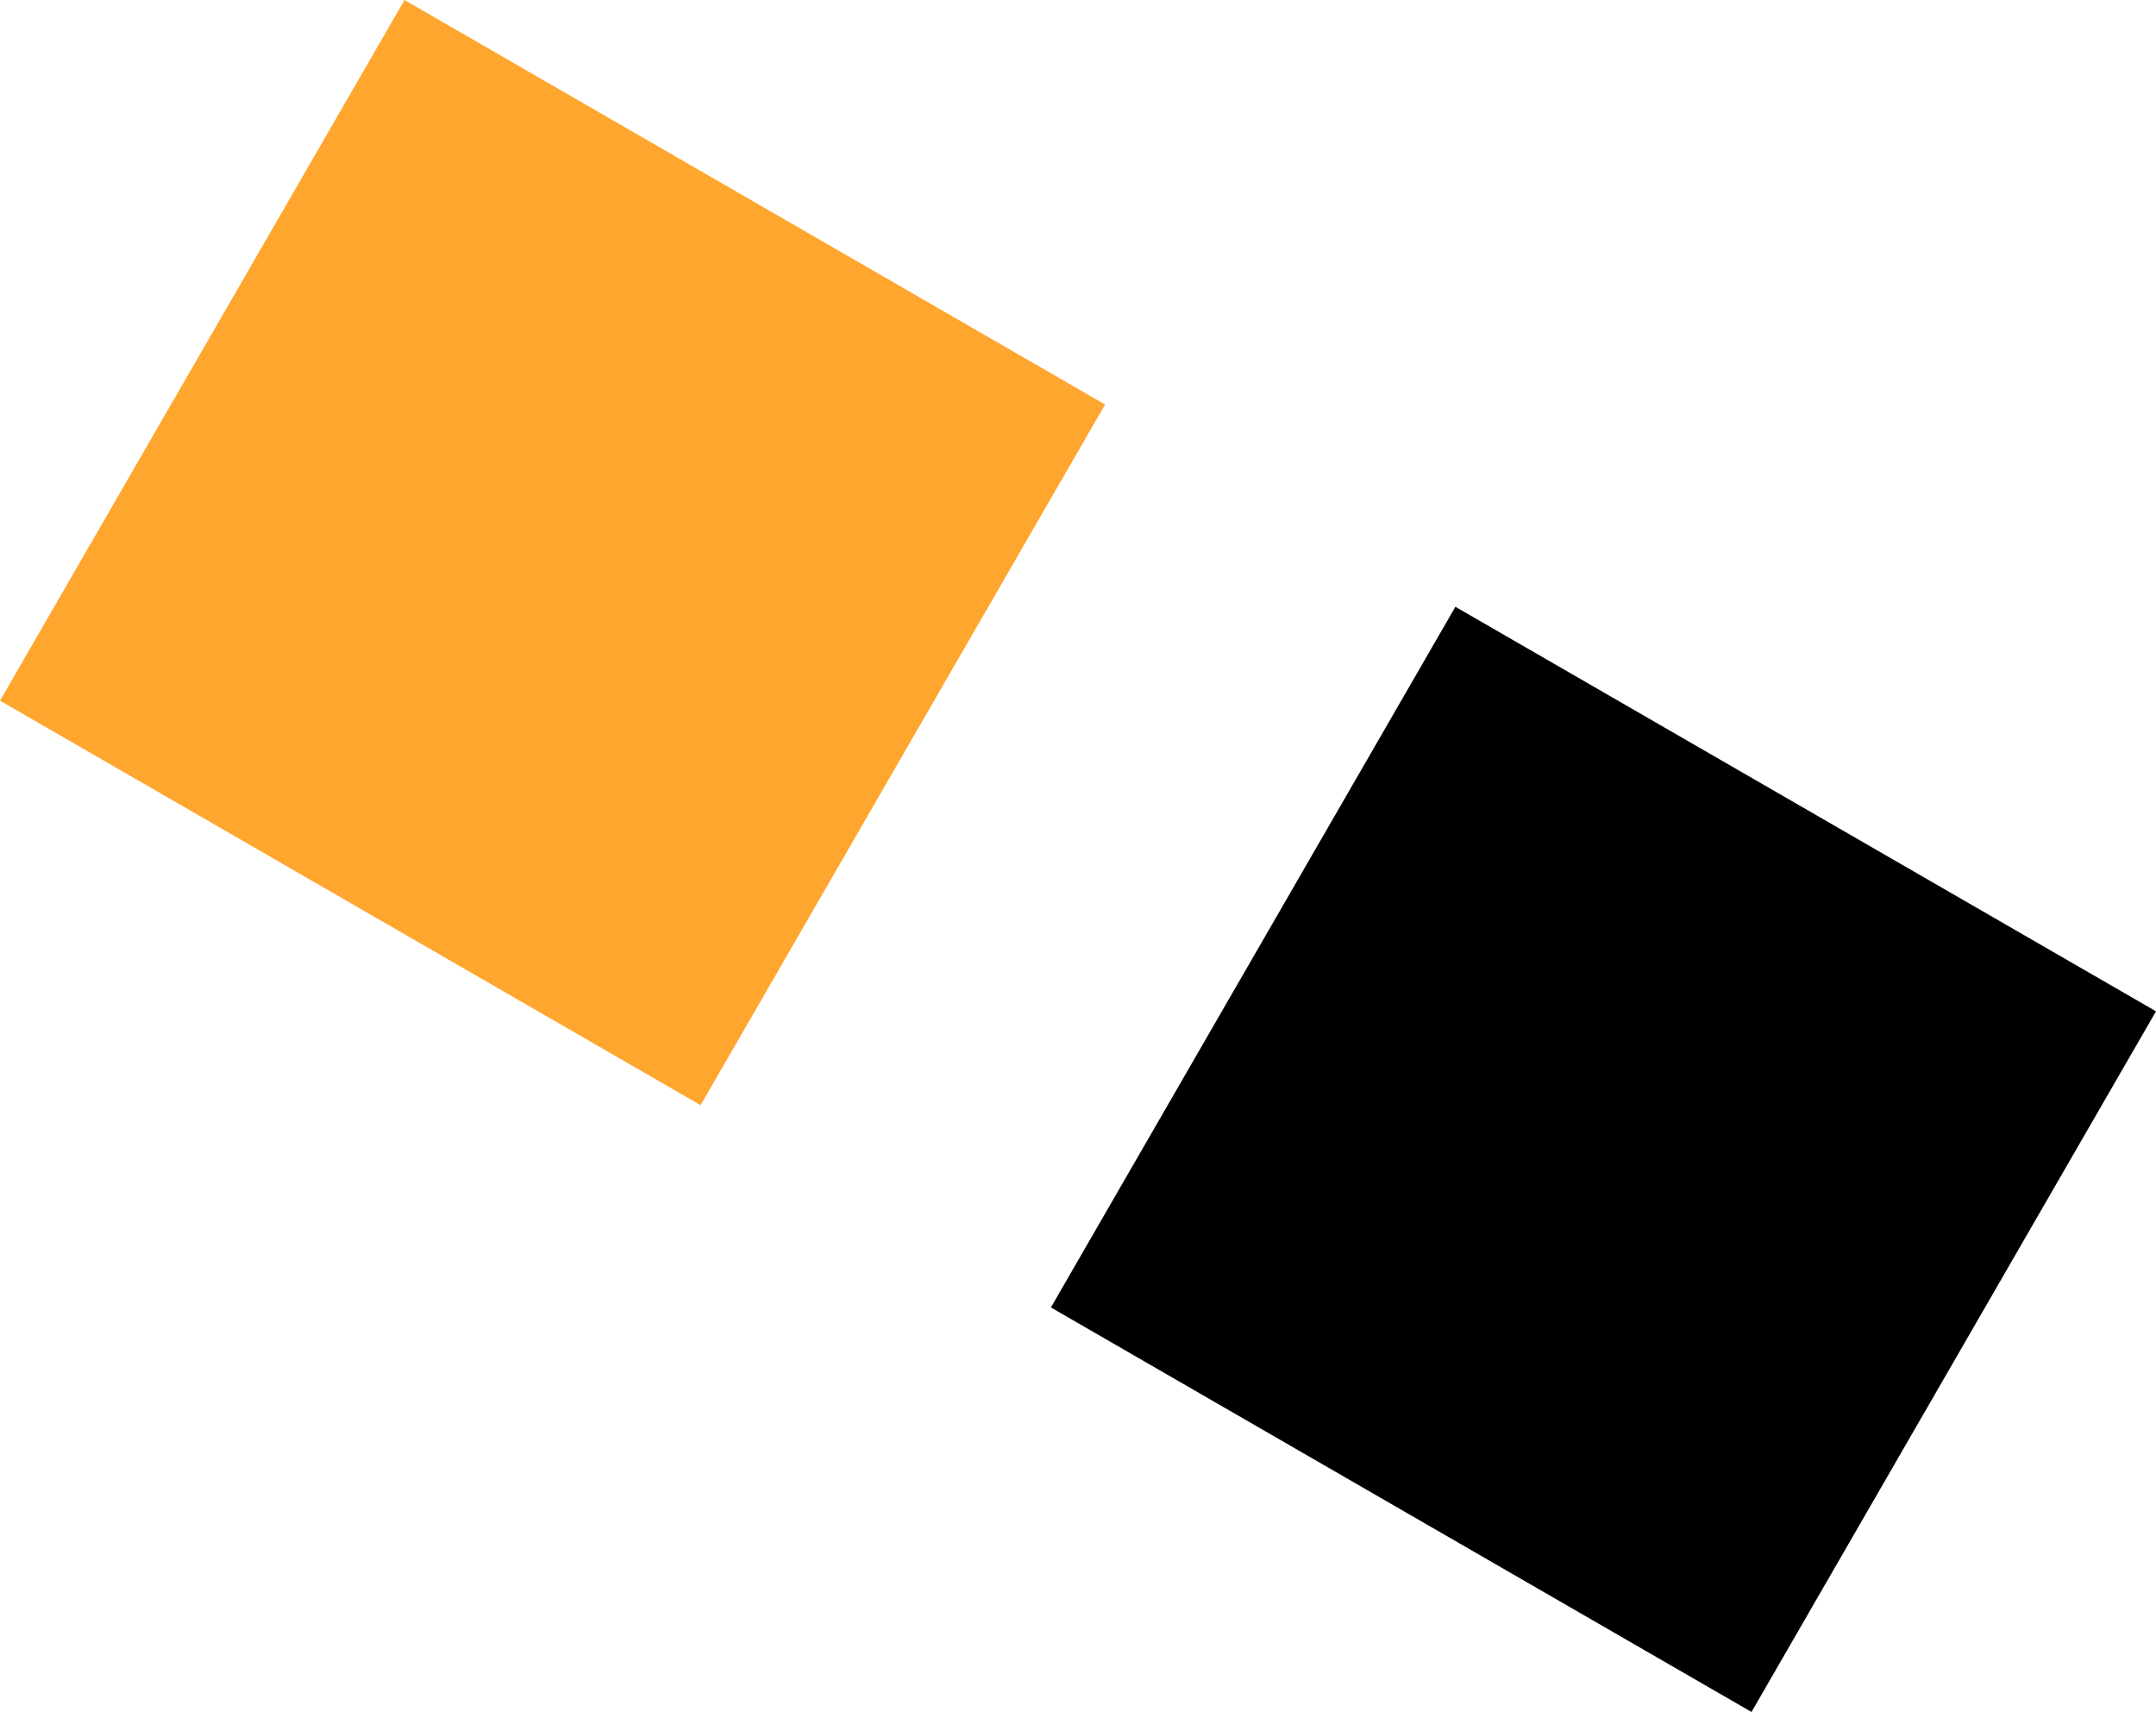
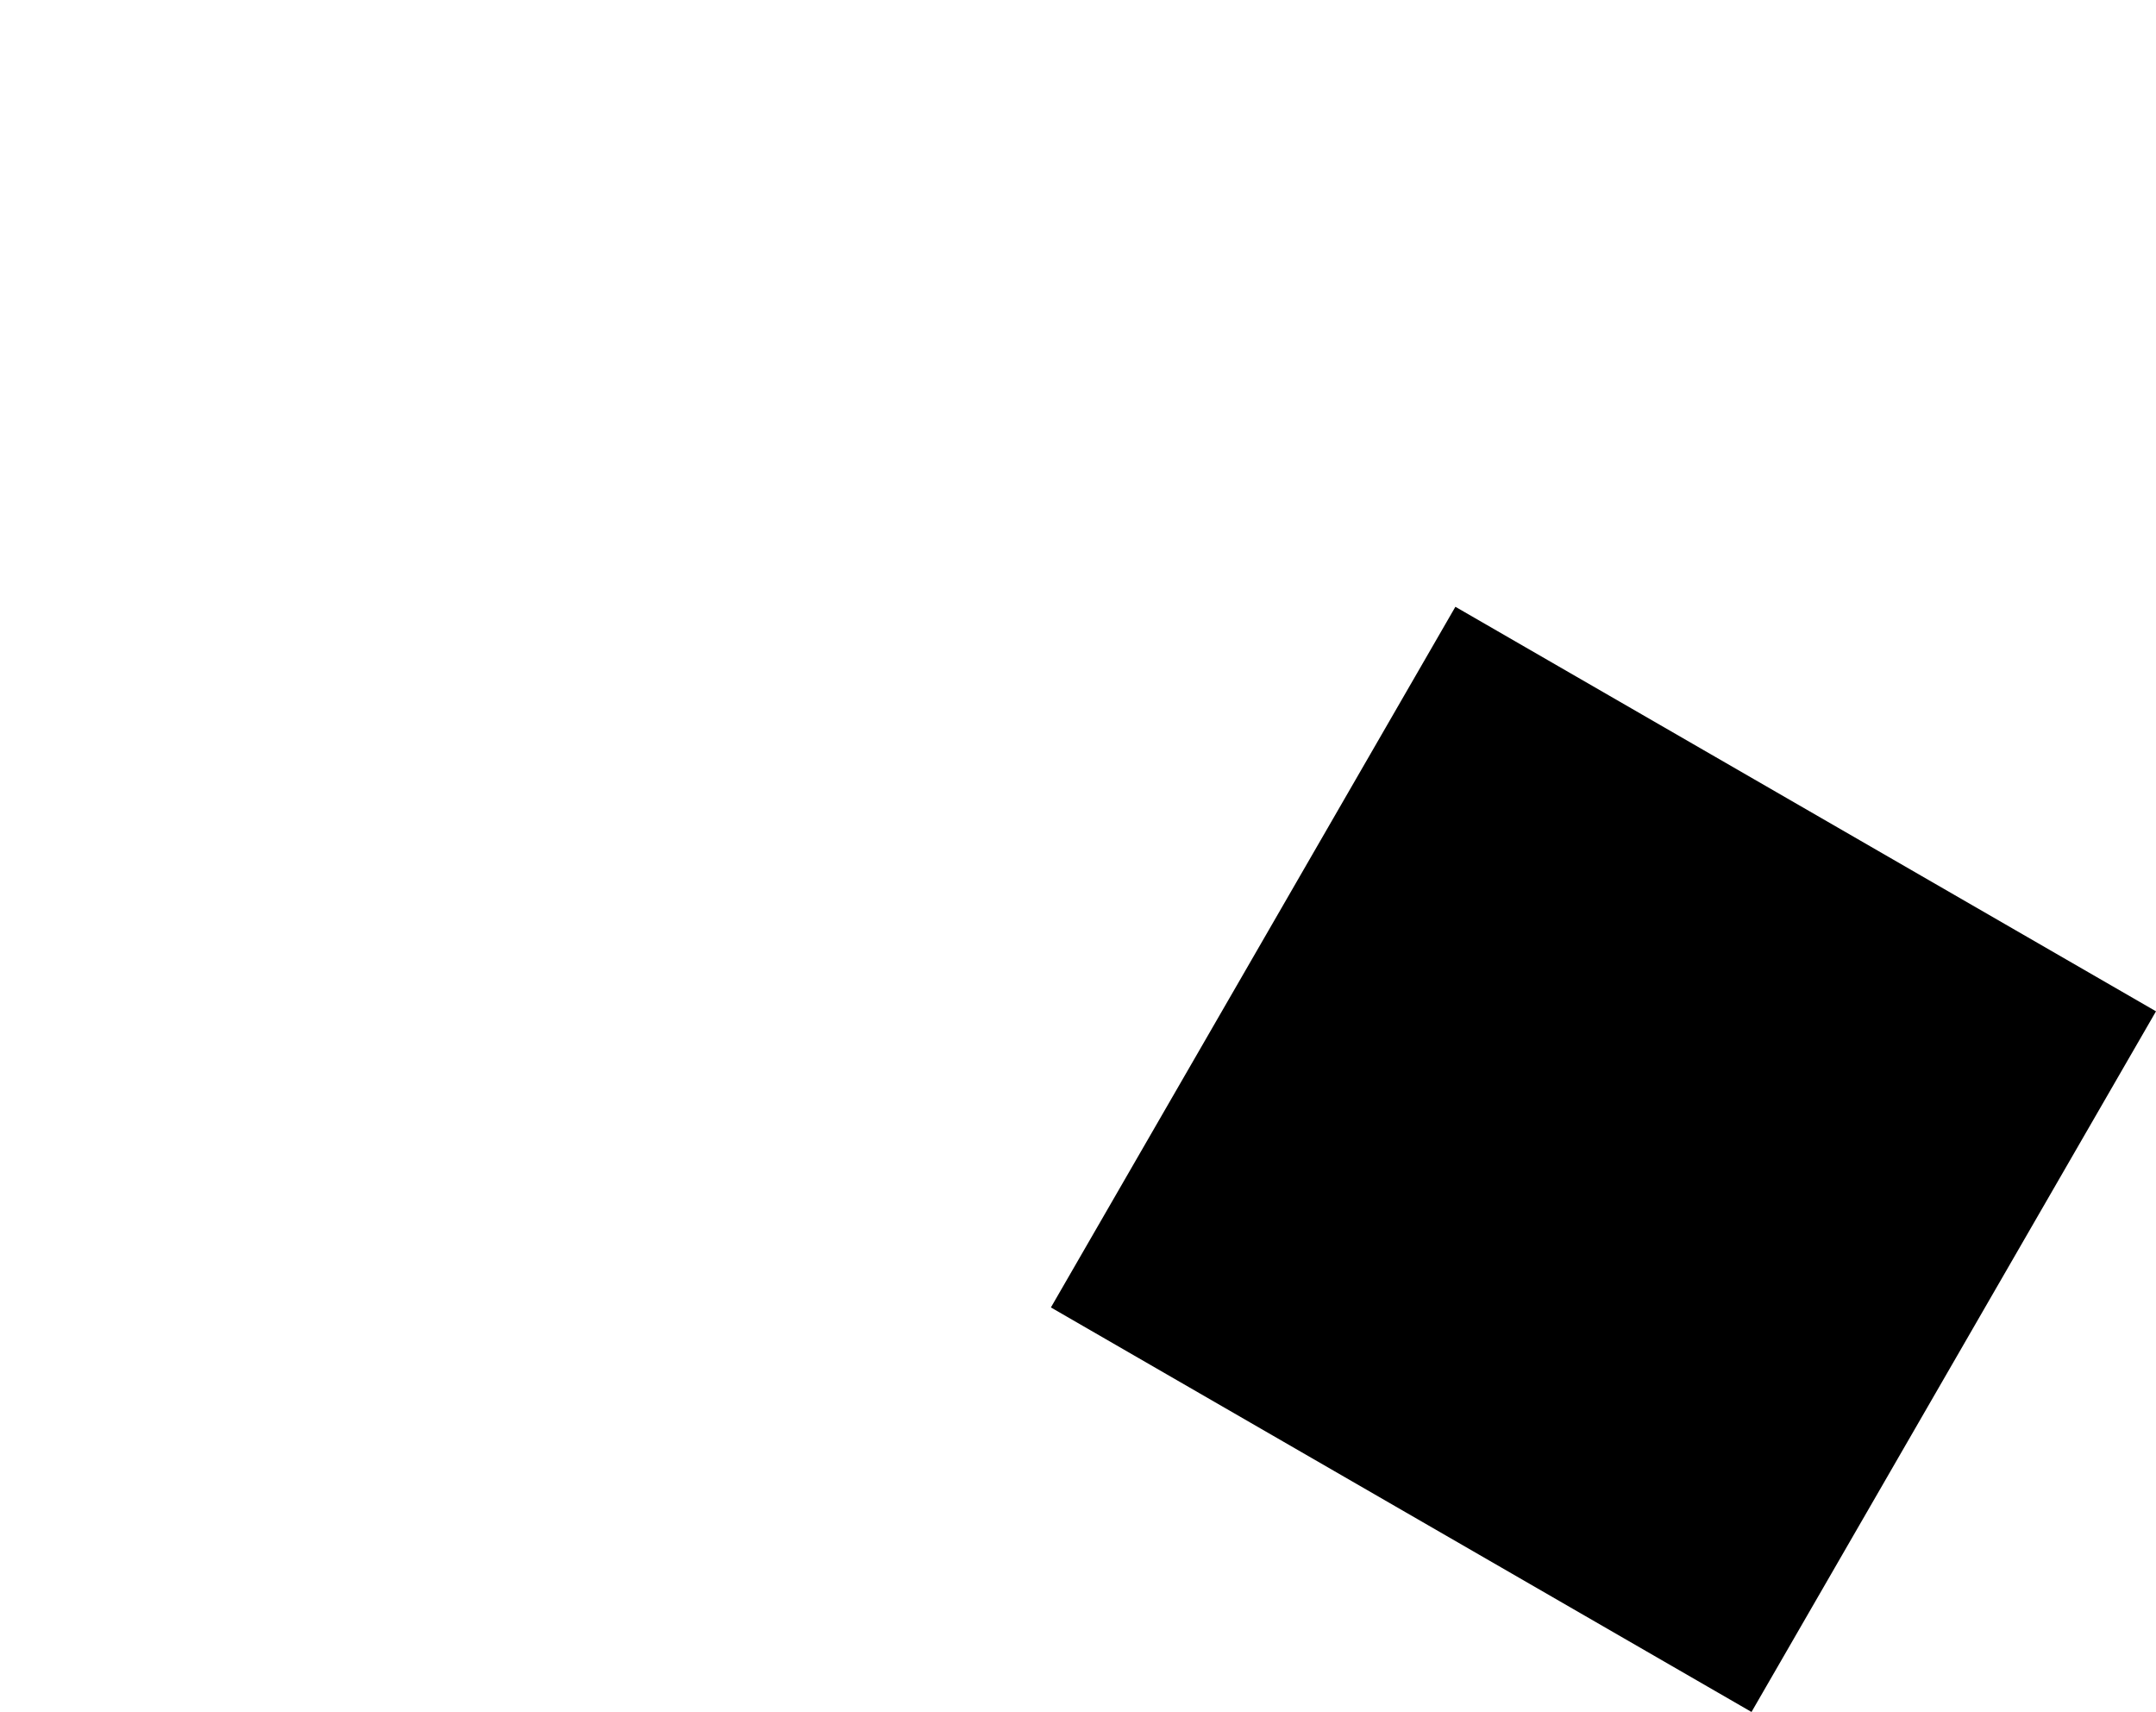
<svg xmlns="http://www.w3.org/2000/svg" width="37.311" height="29.624" viewBox="0 0 37.311 29.624">
  <g id="グループ_3113" data-name="グループ 3113" transform="translate(7) rotate(30)">
-     <path id="パス_5583" data-name="パス 5583" d="M0,0H14V14H0Z" fill="#ffa62e" />
    <rect id="長方形_5138" data-name="長方形 5138" width="14" height="14" transform="translate(21)" />
  </g>
</svg>